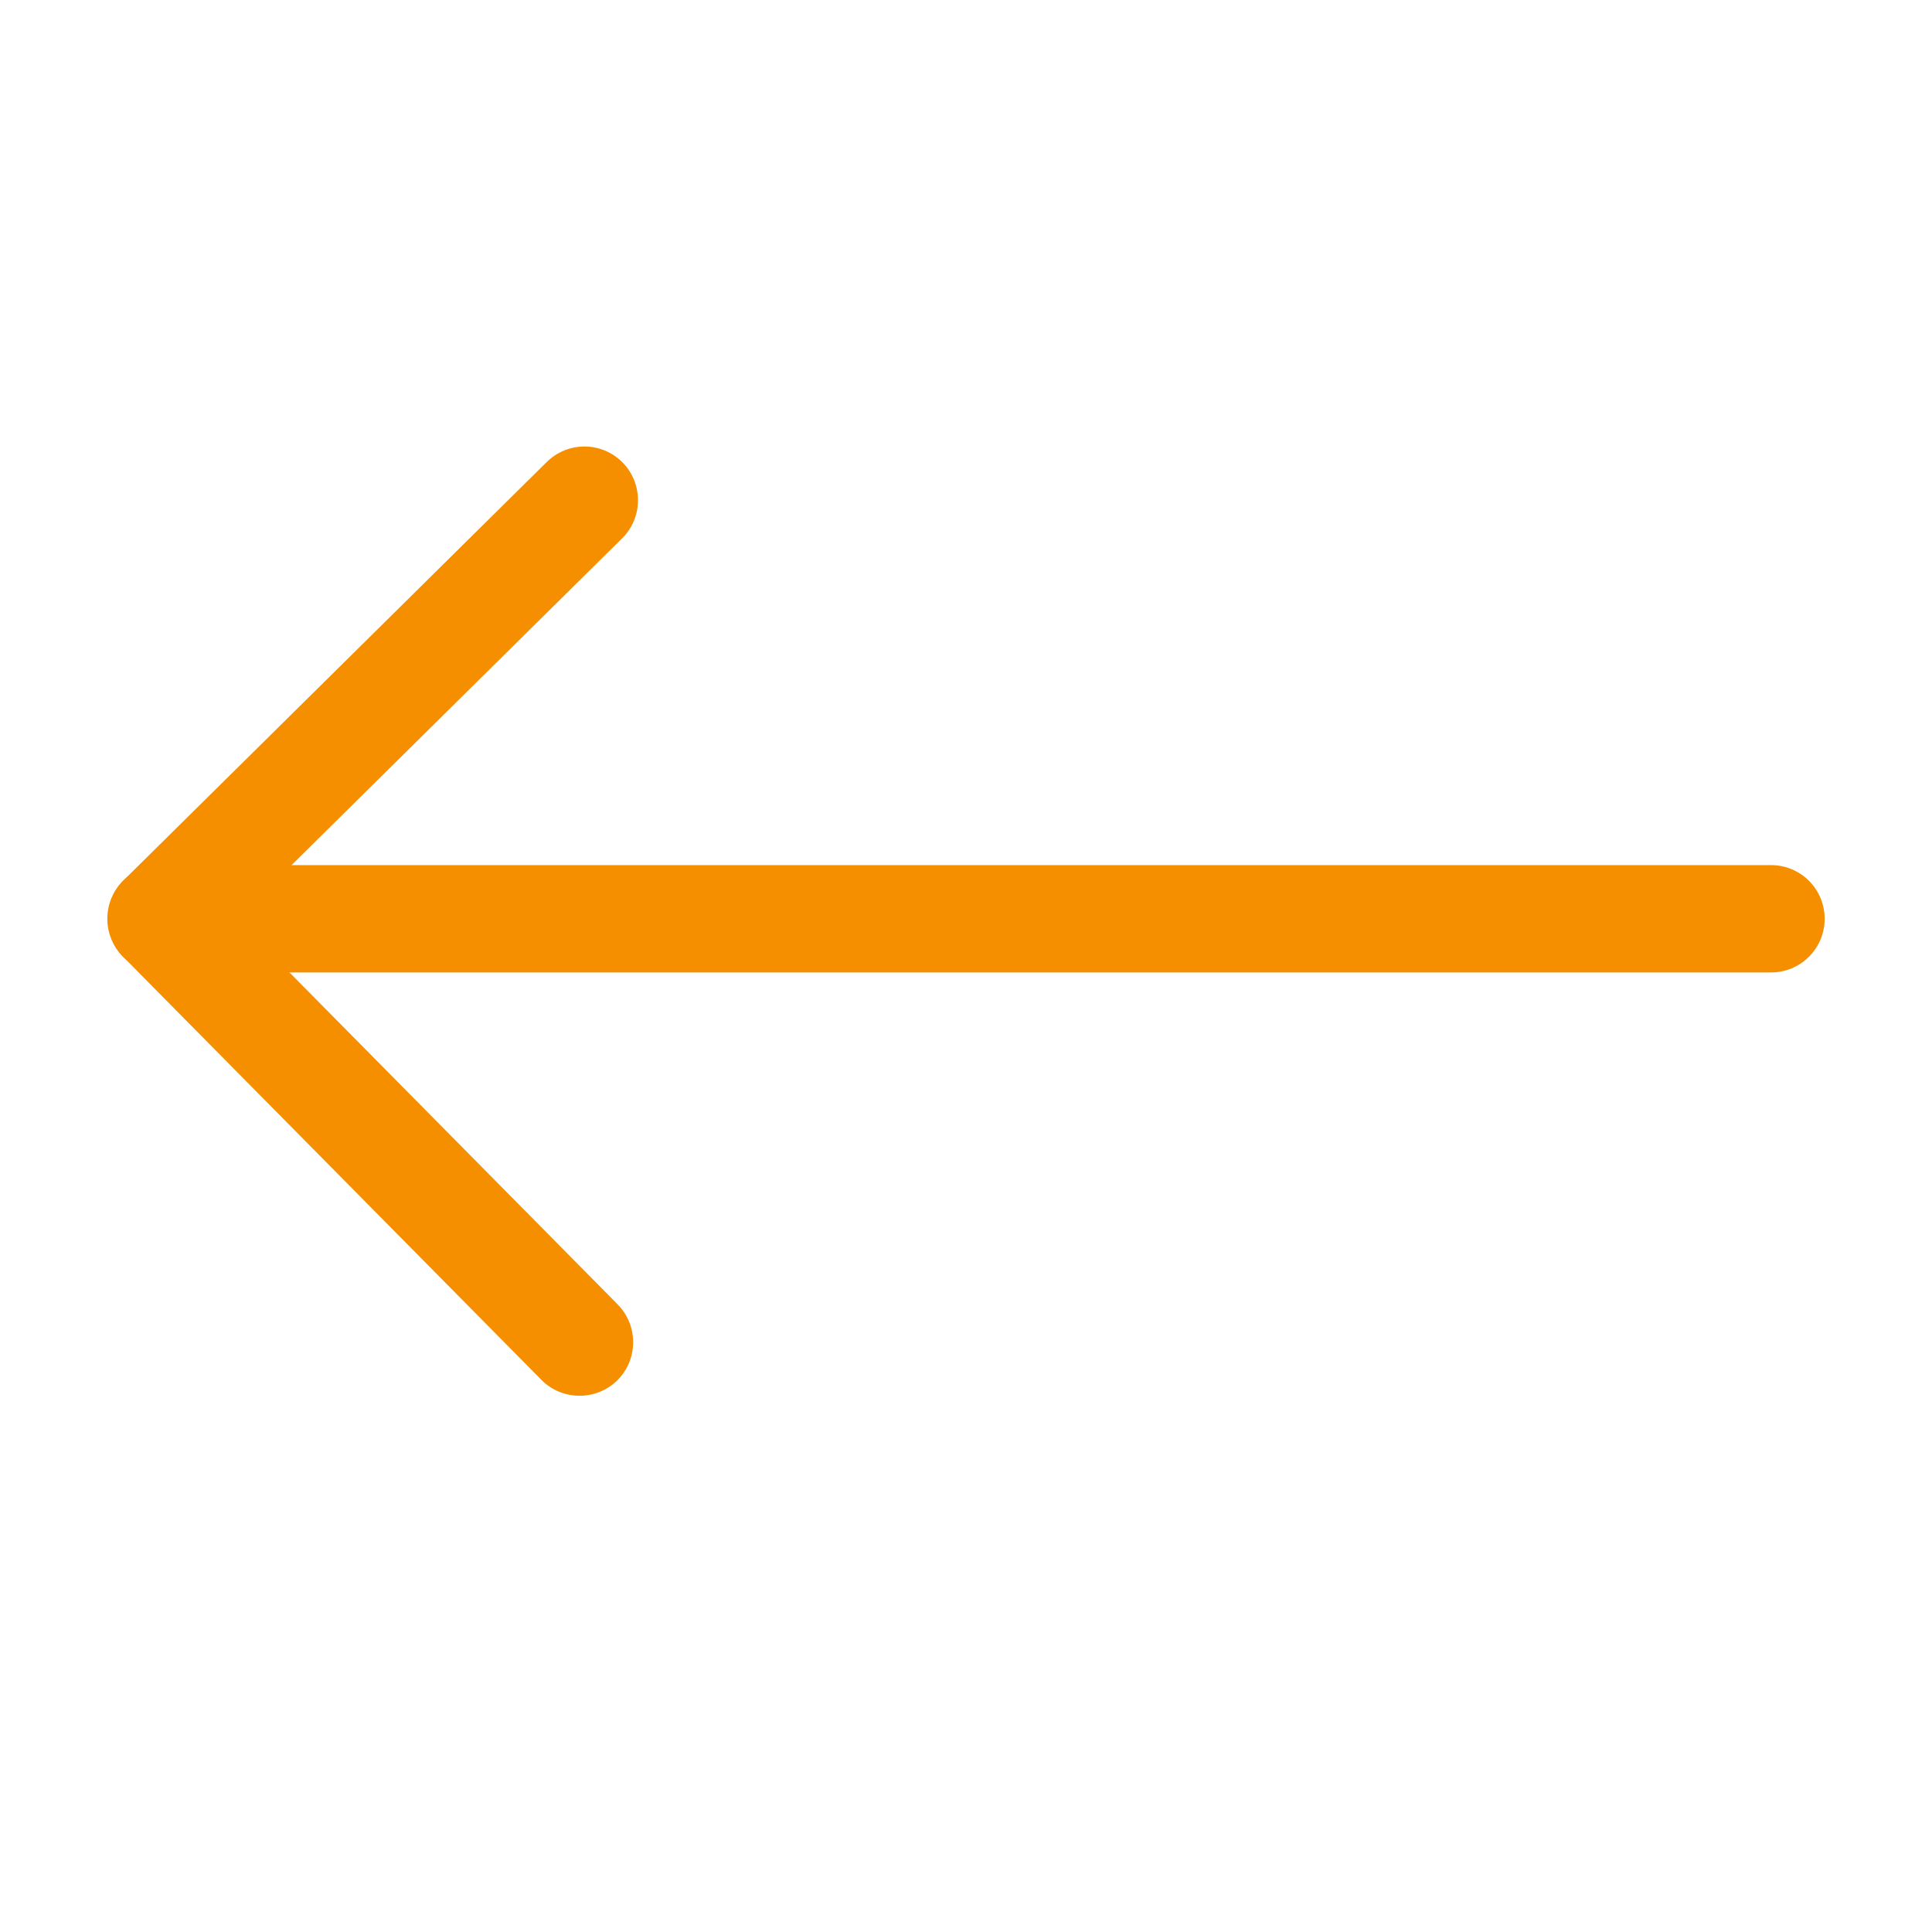
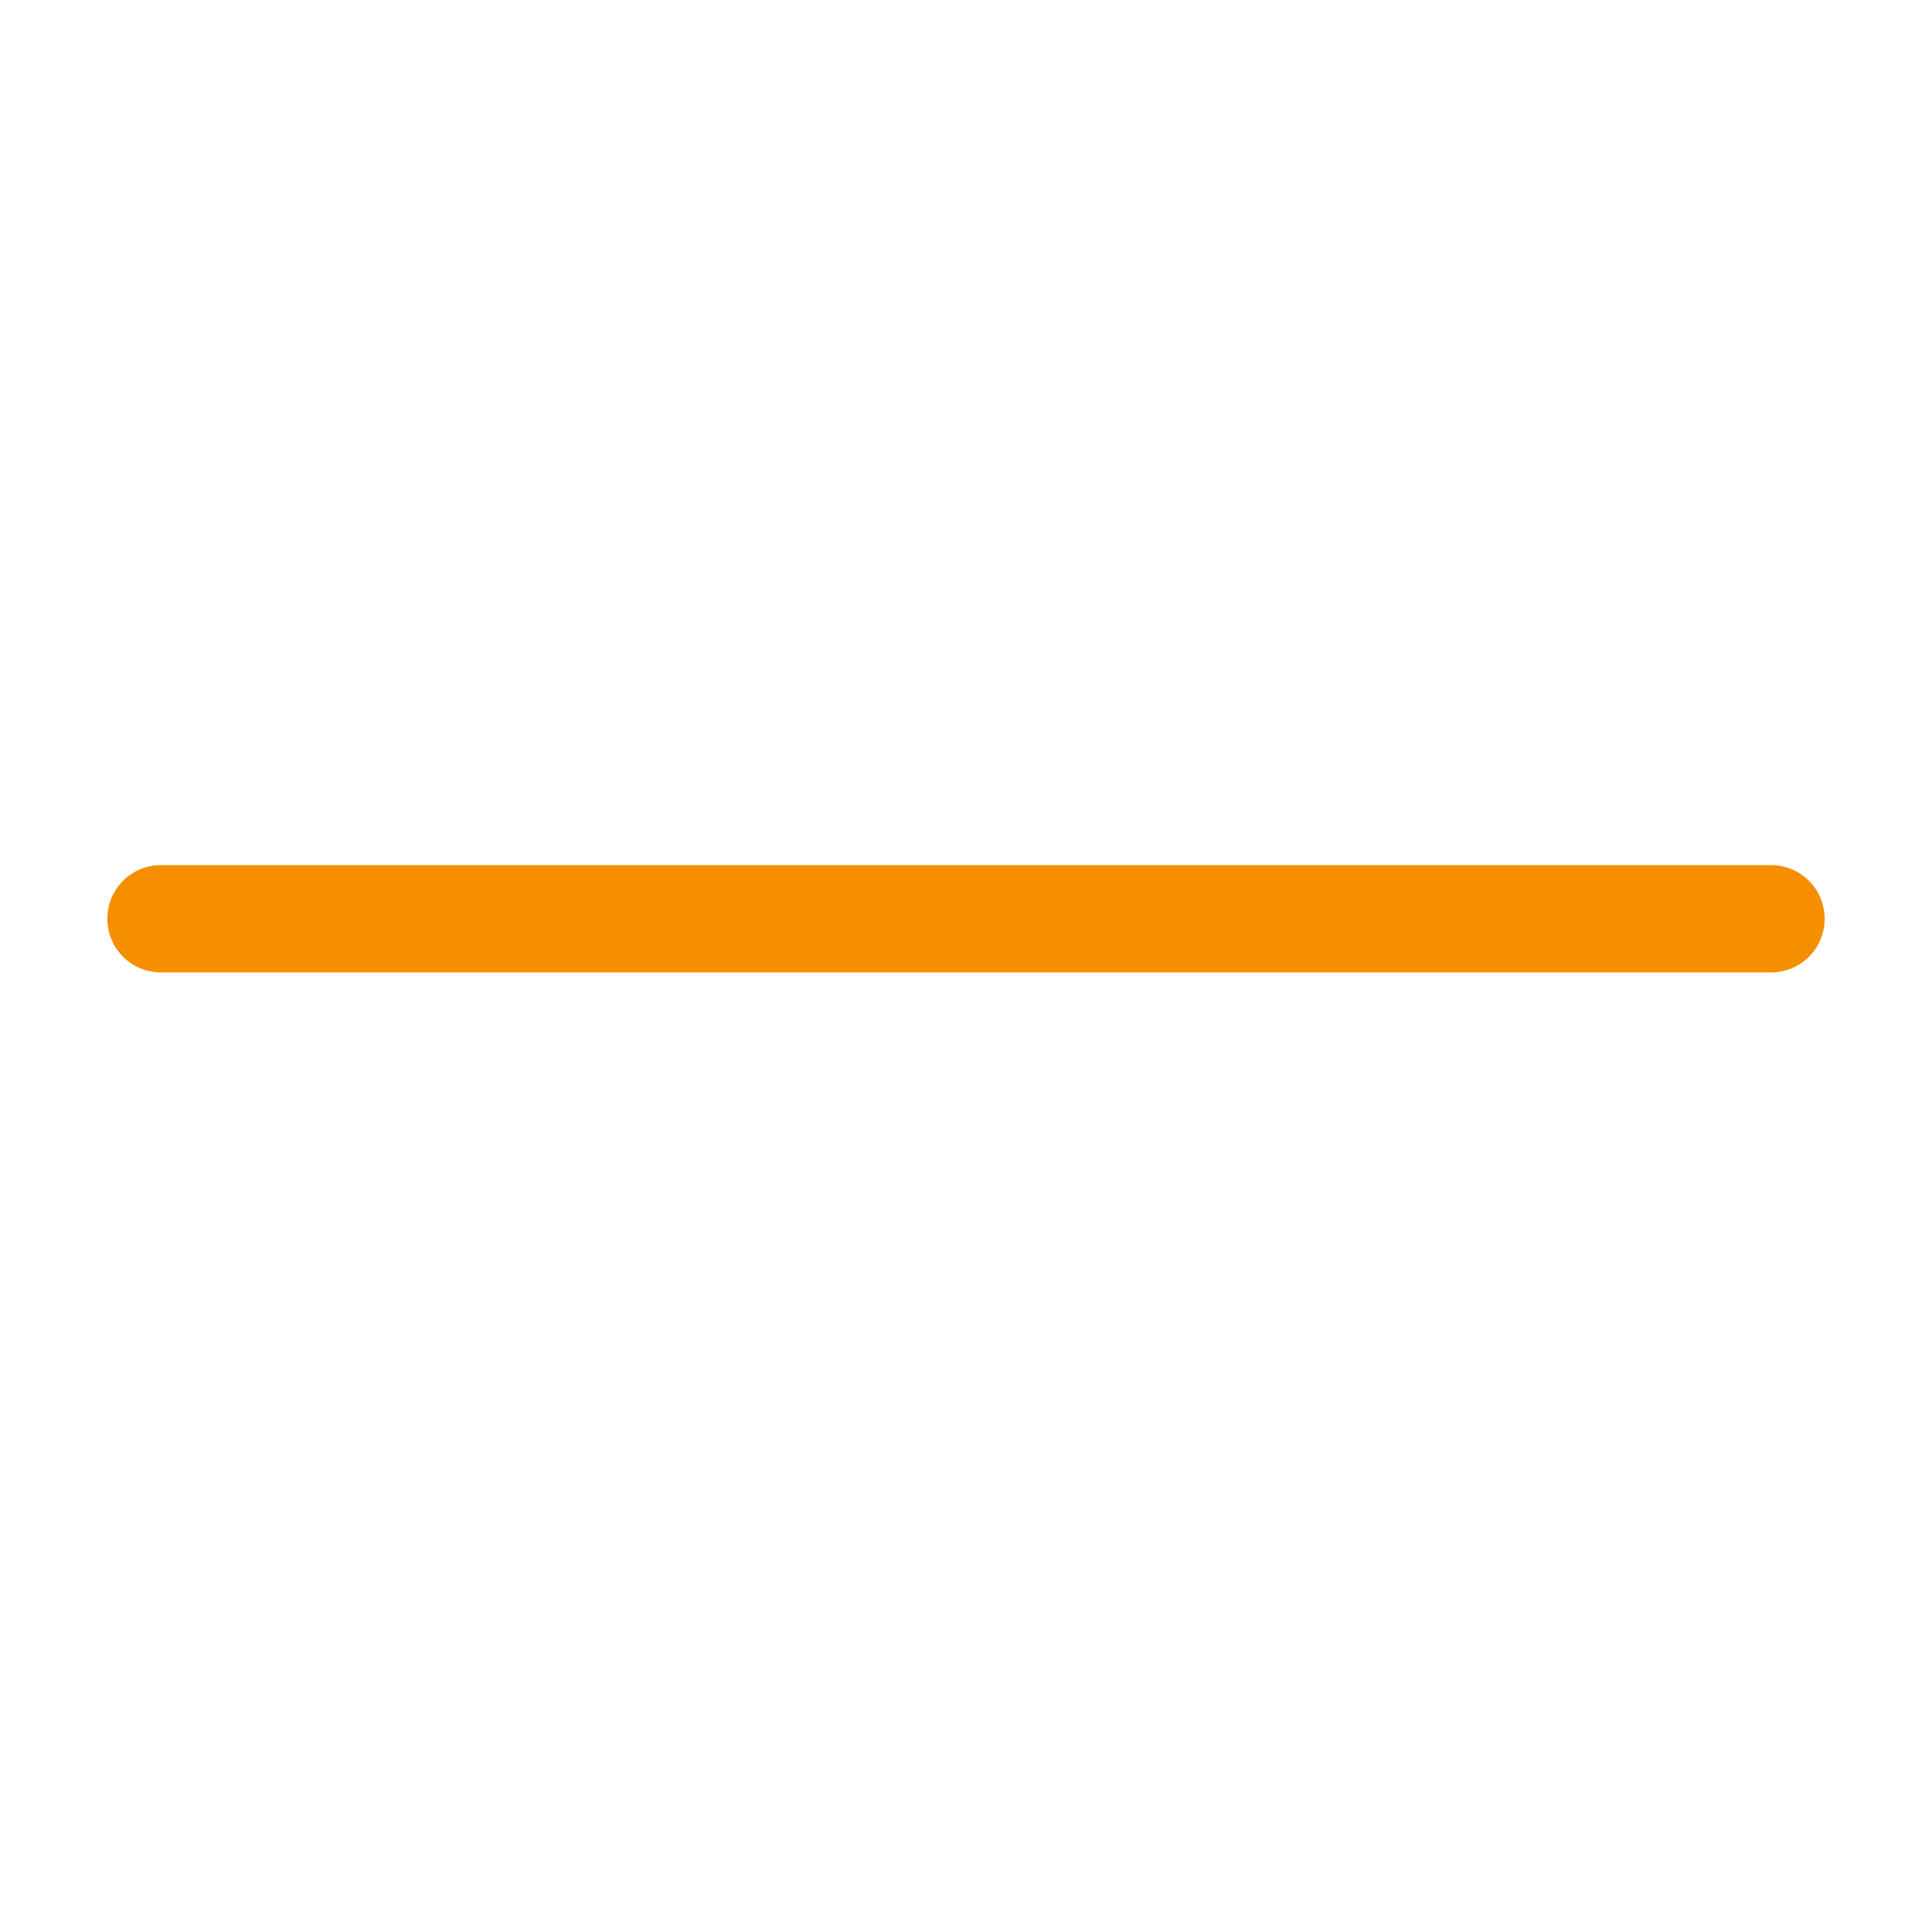
<svg xmlns="http://www.w3.org/2000/svg" t="1755230153755" class="icon" viewBox="0 0 1024 1024" version="1.1" p-id="23427" width="32" height="32">
  <path d="M85.333 458.524L938.667 458.524c15.739 0 28.444 12.706 28.444 28.445s-12.705 28.444-28.444 28.444l-853.334 0c-15.739 0-28.444-12.705-28.444-28.444s12.705-28.445 28.444-28.445z" p-id="23428" fill="#f58f00" />
-   <path d="M85.713 458.904c7.3 0 14.696 2.844 20.195 8.438L327.396 691.39c10.998 11.188 10.903 29.203-0.19 40.201-11.188 10.999-29.203 10.904-40.202-0.19l-221.487-224.047c-10.998-11.188-10.904-29.203 0.19-40.201 5.594-5.5 12.8-8.25 20.006-8.25z" p-id="23429" fill="#f58f00" />
-   <path d="M309.76 236.658c7.3 0 14.696 2.844 20.196 8.438 10.998 11.188 10.903 29.203-0.19 40.202l-224.047 221.487c-11.189 10.999-29.203 10.904-40.202-0.19-10.998-11.188-10.904-29.202 0.19-40.2L289.754 244.906c5.594-5.5 12.8-8.25 20.006-8.25z" p-id="23430" fill="#f58f00" />
</svg>